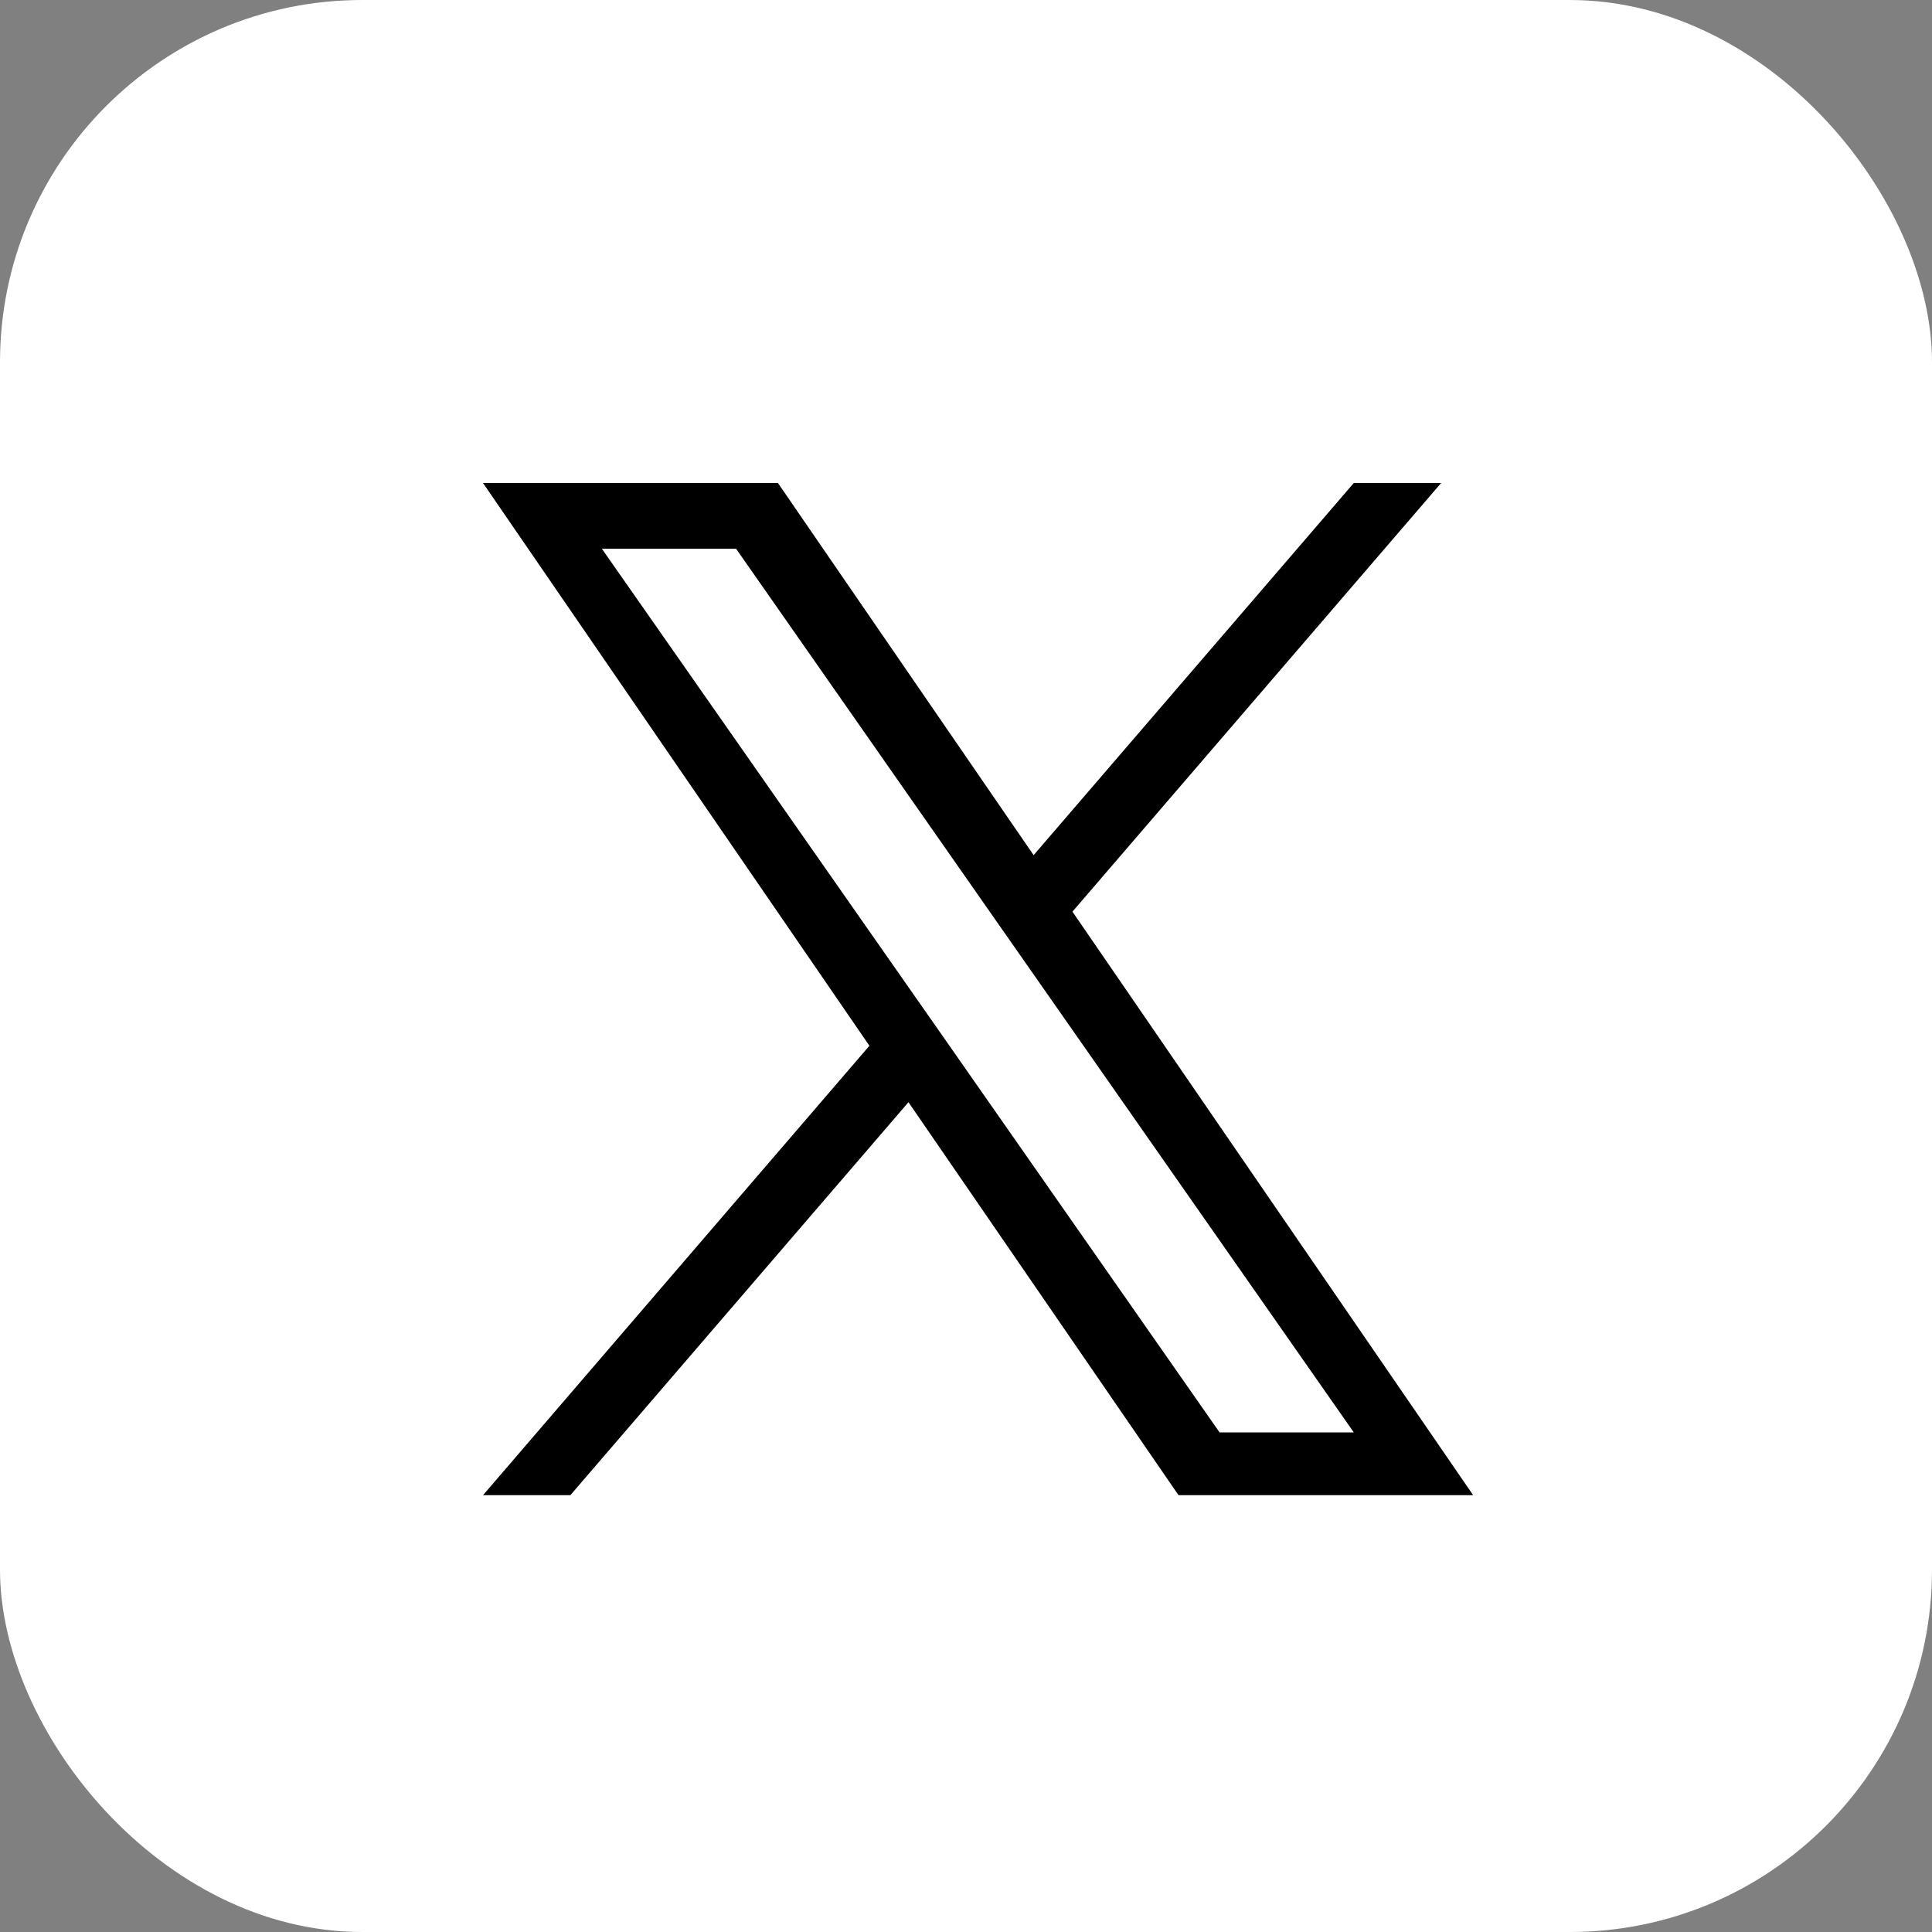
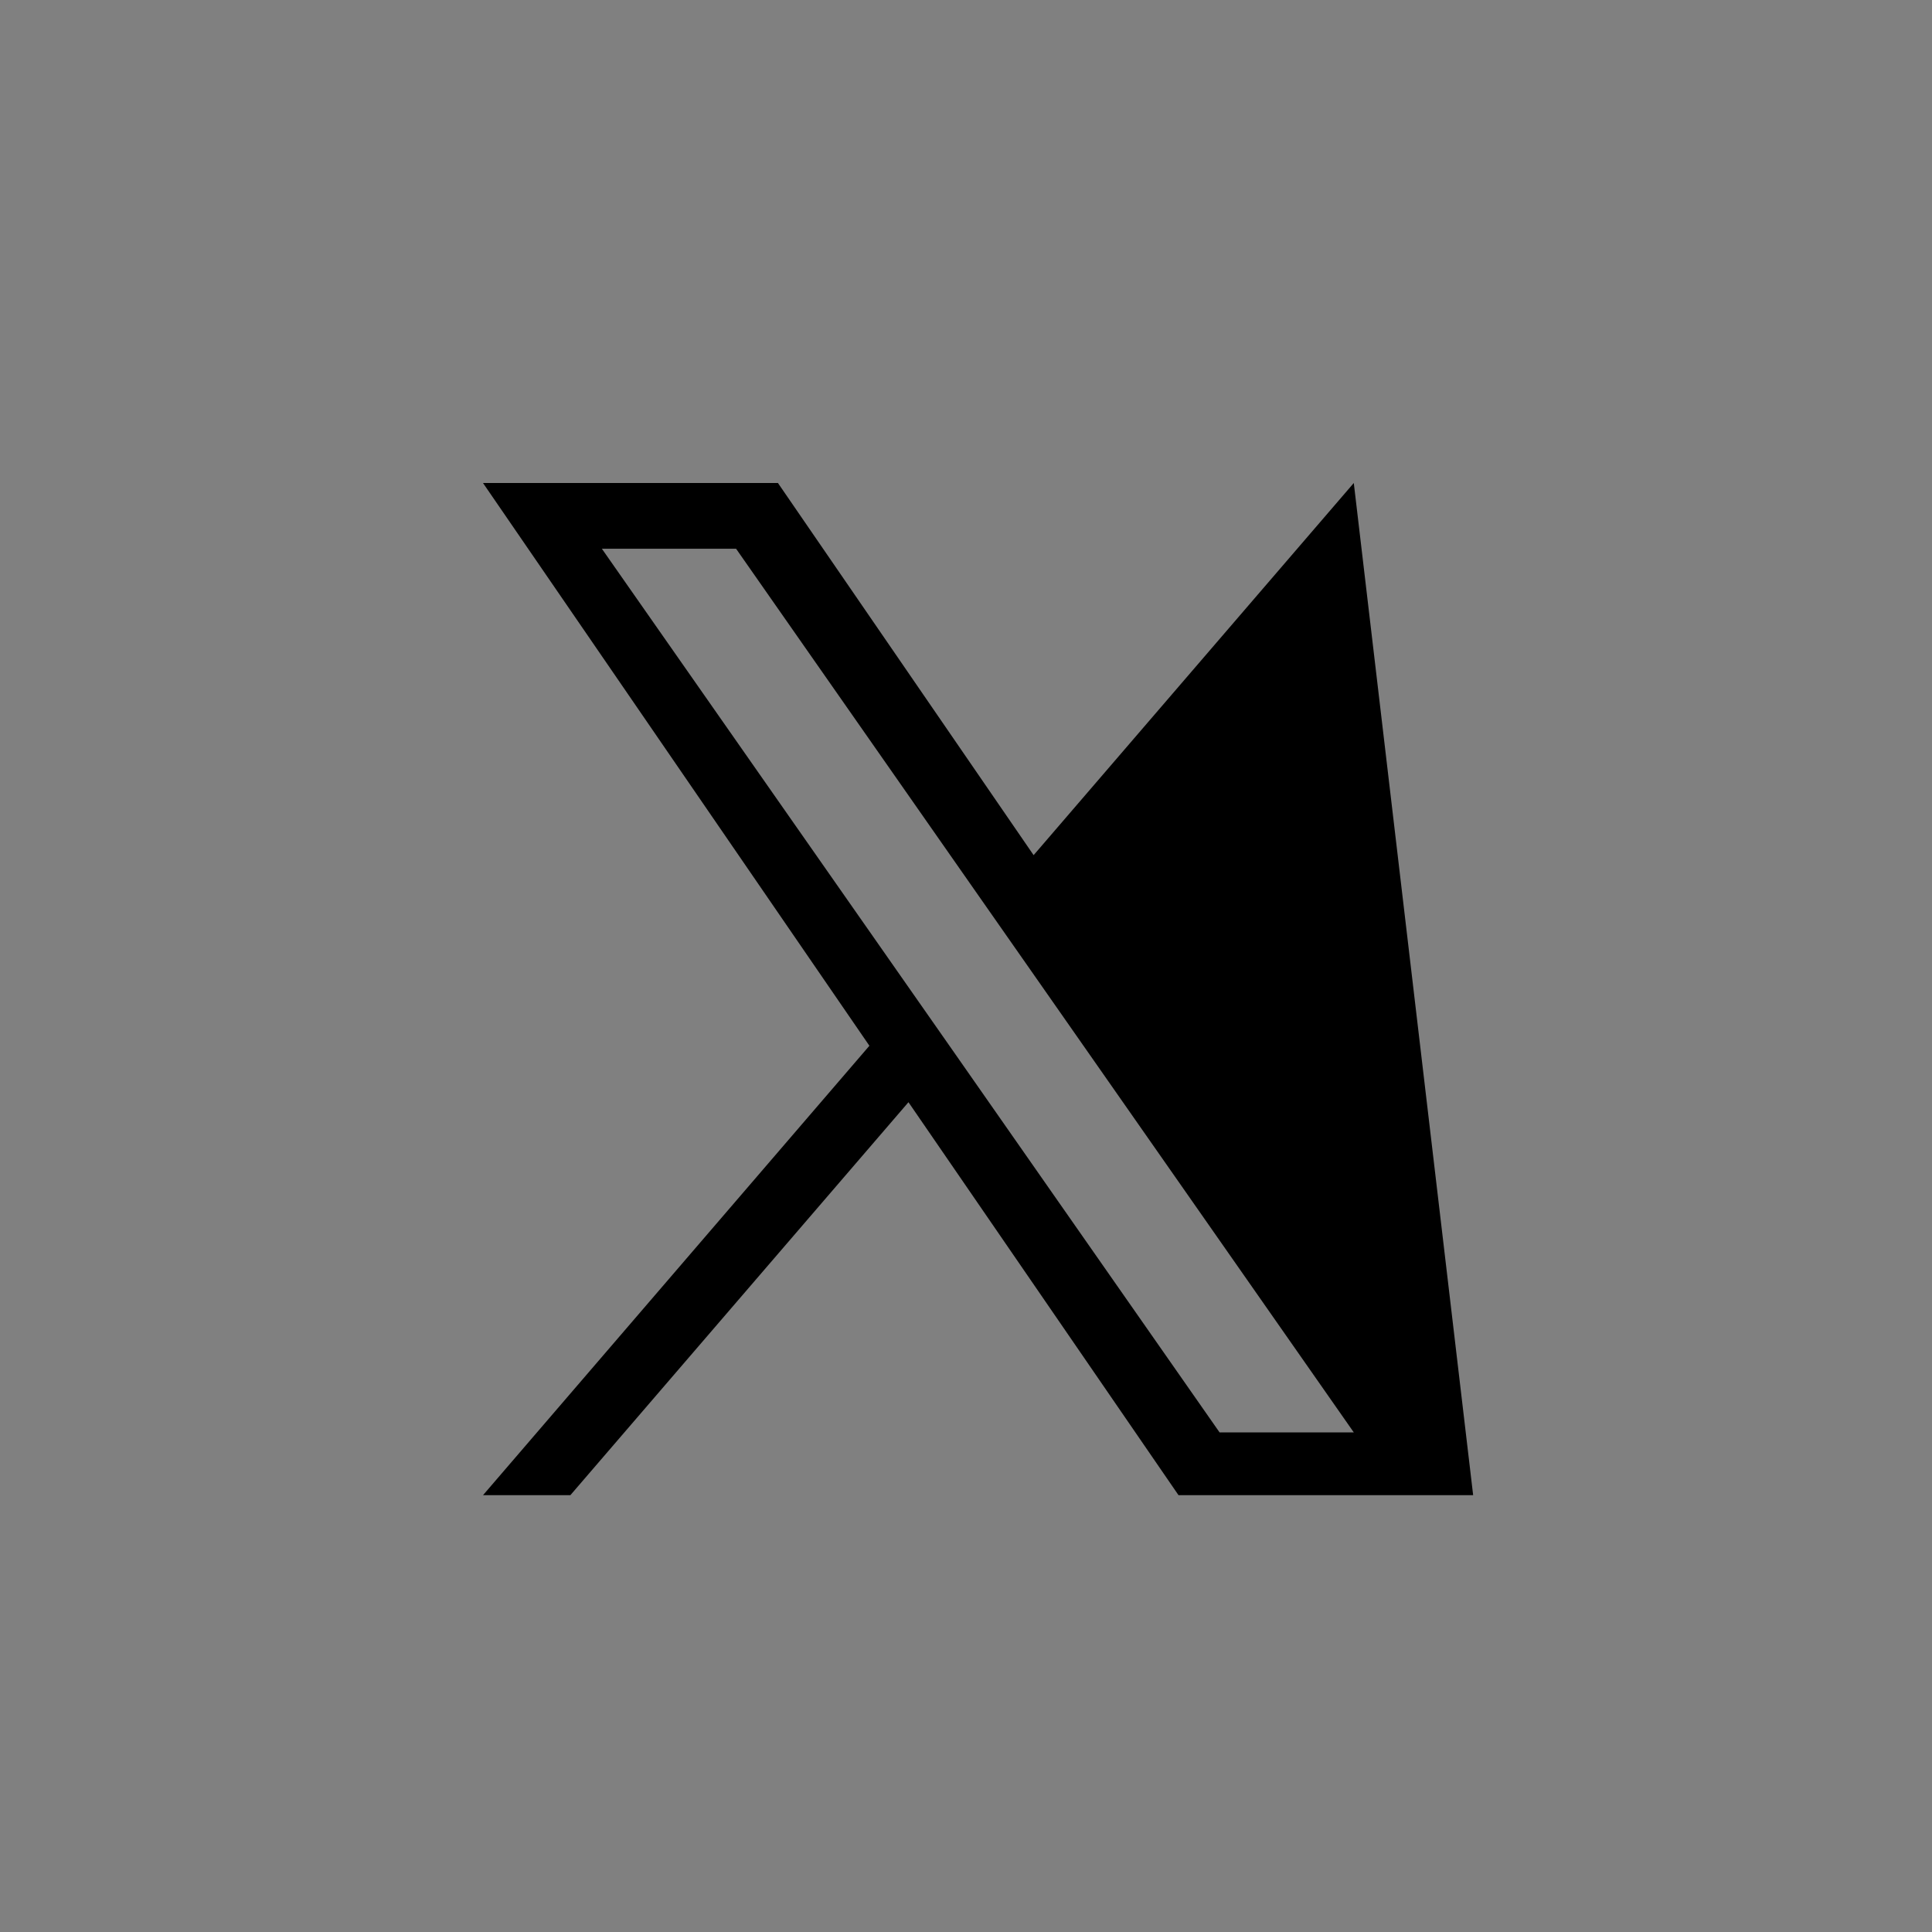
<svg xmlns="http://www.w3.org/2000/svg" width="32" height="32" viewBox="0 0 32 32">
  <rect x="0" y="0" width="32" height="32" fill="#808080" stroke="none" />
  <g data-name="グループ 508" transform="translate(-213 -248)">
-     <rect data-name="長方形 108" width="32" height="32" rx="6" transform="translate(213 248)" style="fill:#fff" />
-     <path data-name="パス 10965" d="m228.781 265.4-.649-.928-5.163-7.383h2.223l4.166 5.961.649.928 5.416 7.747H233.2zm6.642-9.4-5.303 6.164-4.235-6.164H221l6.4 9.321-6.4 7.444h1.447l5.6-6.509 4.473 6.509h4.88l-6.637-9.665 6.107-7.1z" />
+     <path data-name="パス 10965" d="m228.781 265.4-.649-.928-5.163-7.383h2.223l4.166 5.961.649.928 5.416 7.747H233.2zm6.642-9.4-5.303 6.164-4.235-6.164H221l6.4 9.321-6.4 7.444h1.447l5.6-6.509 4.473 6.509h4.88z" />
  </g>
</svg>